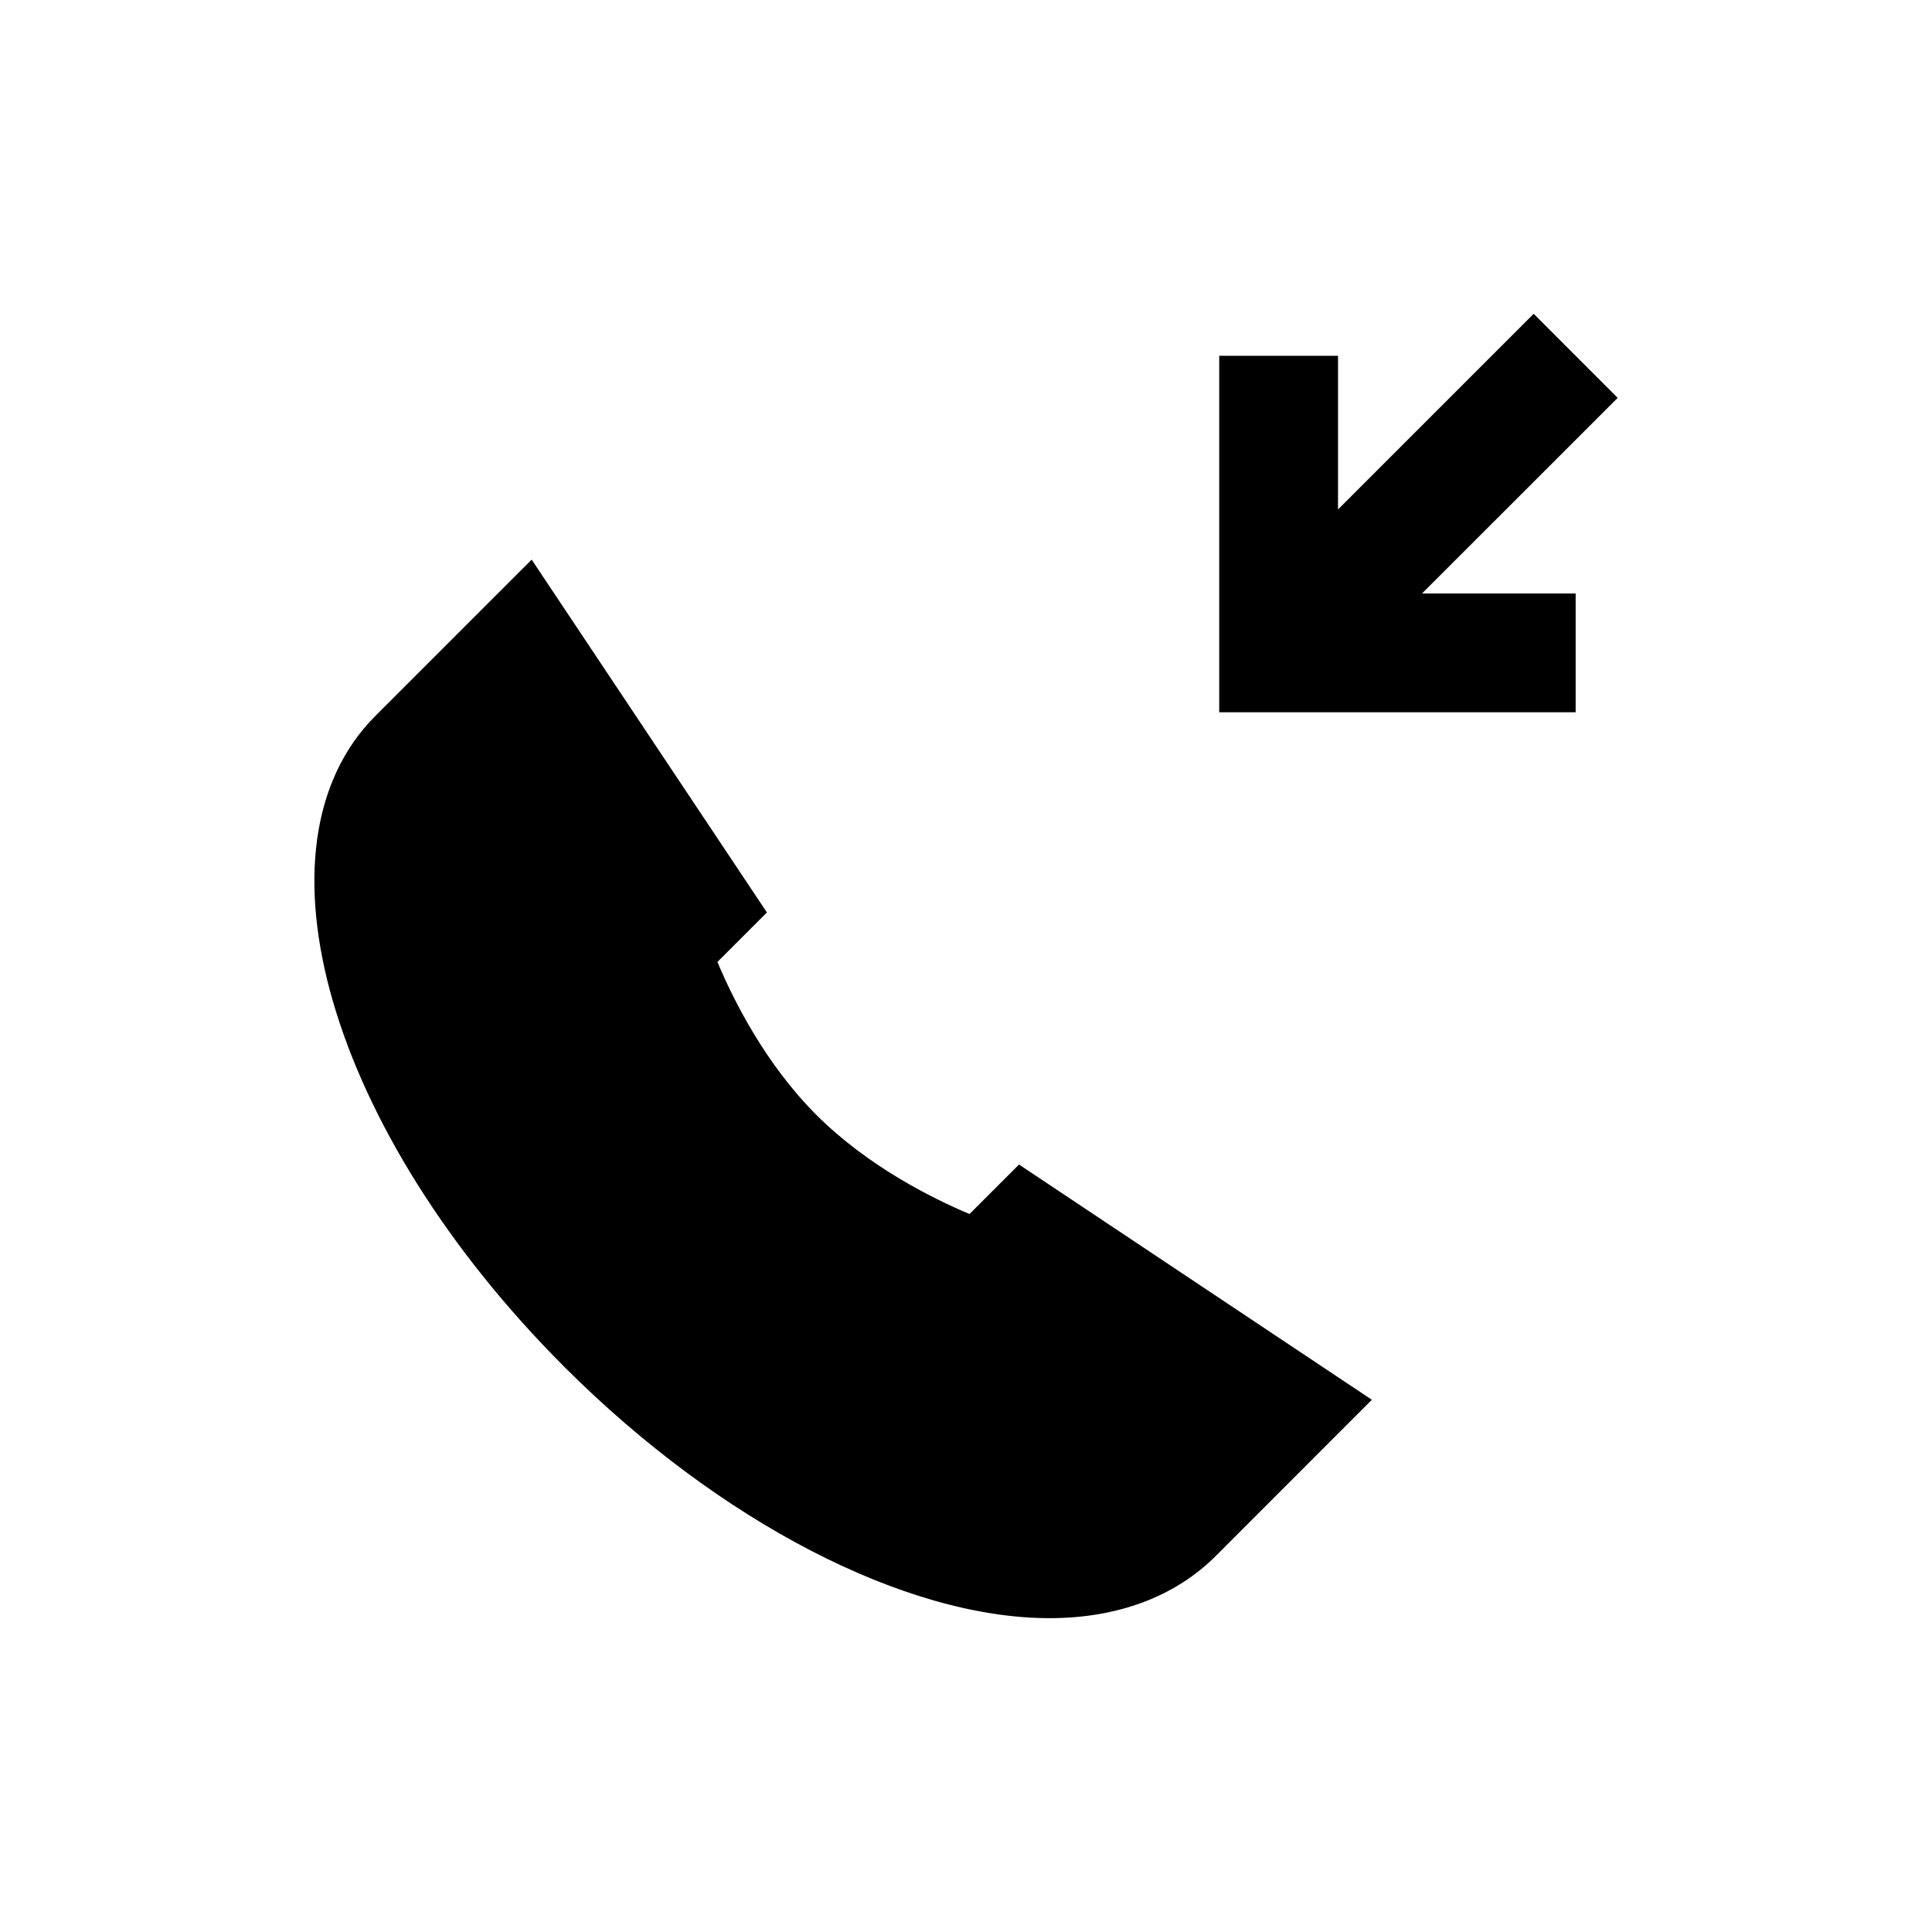
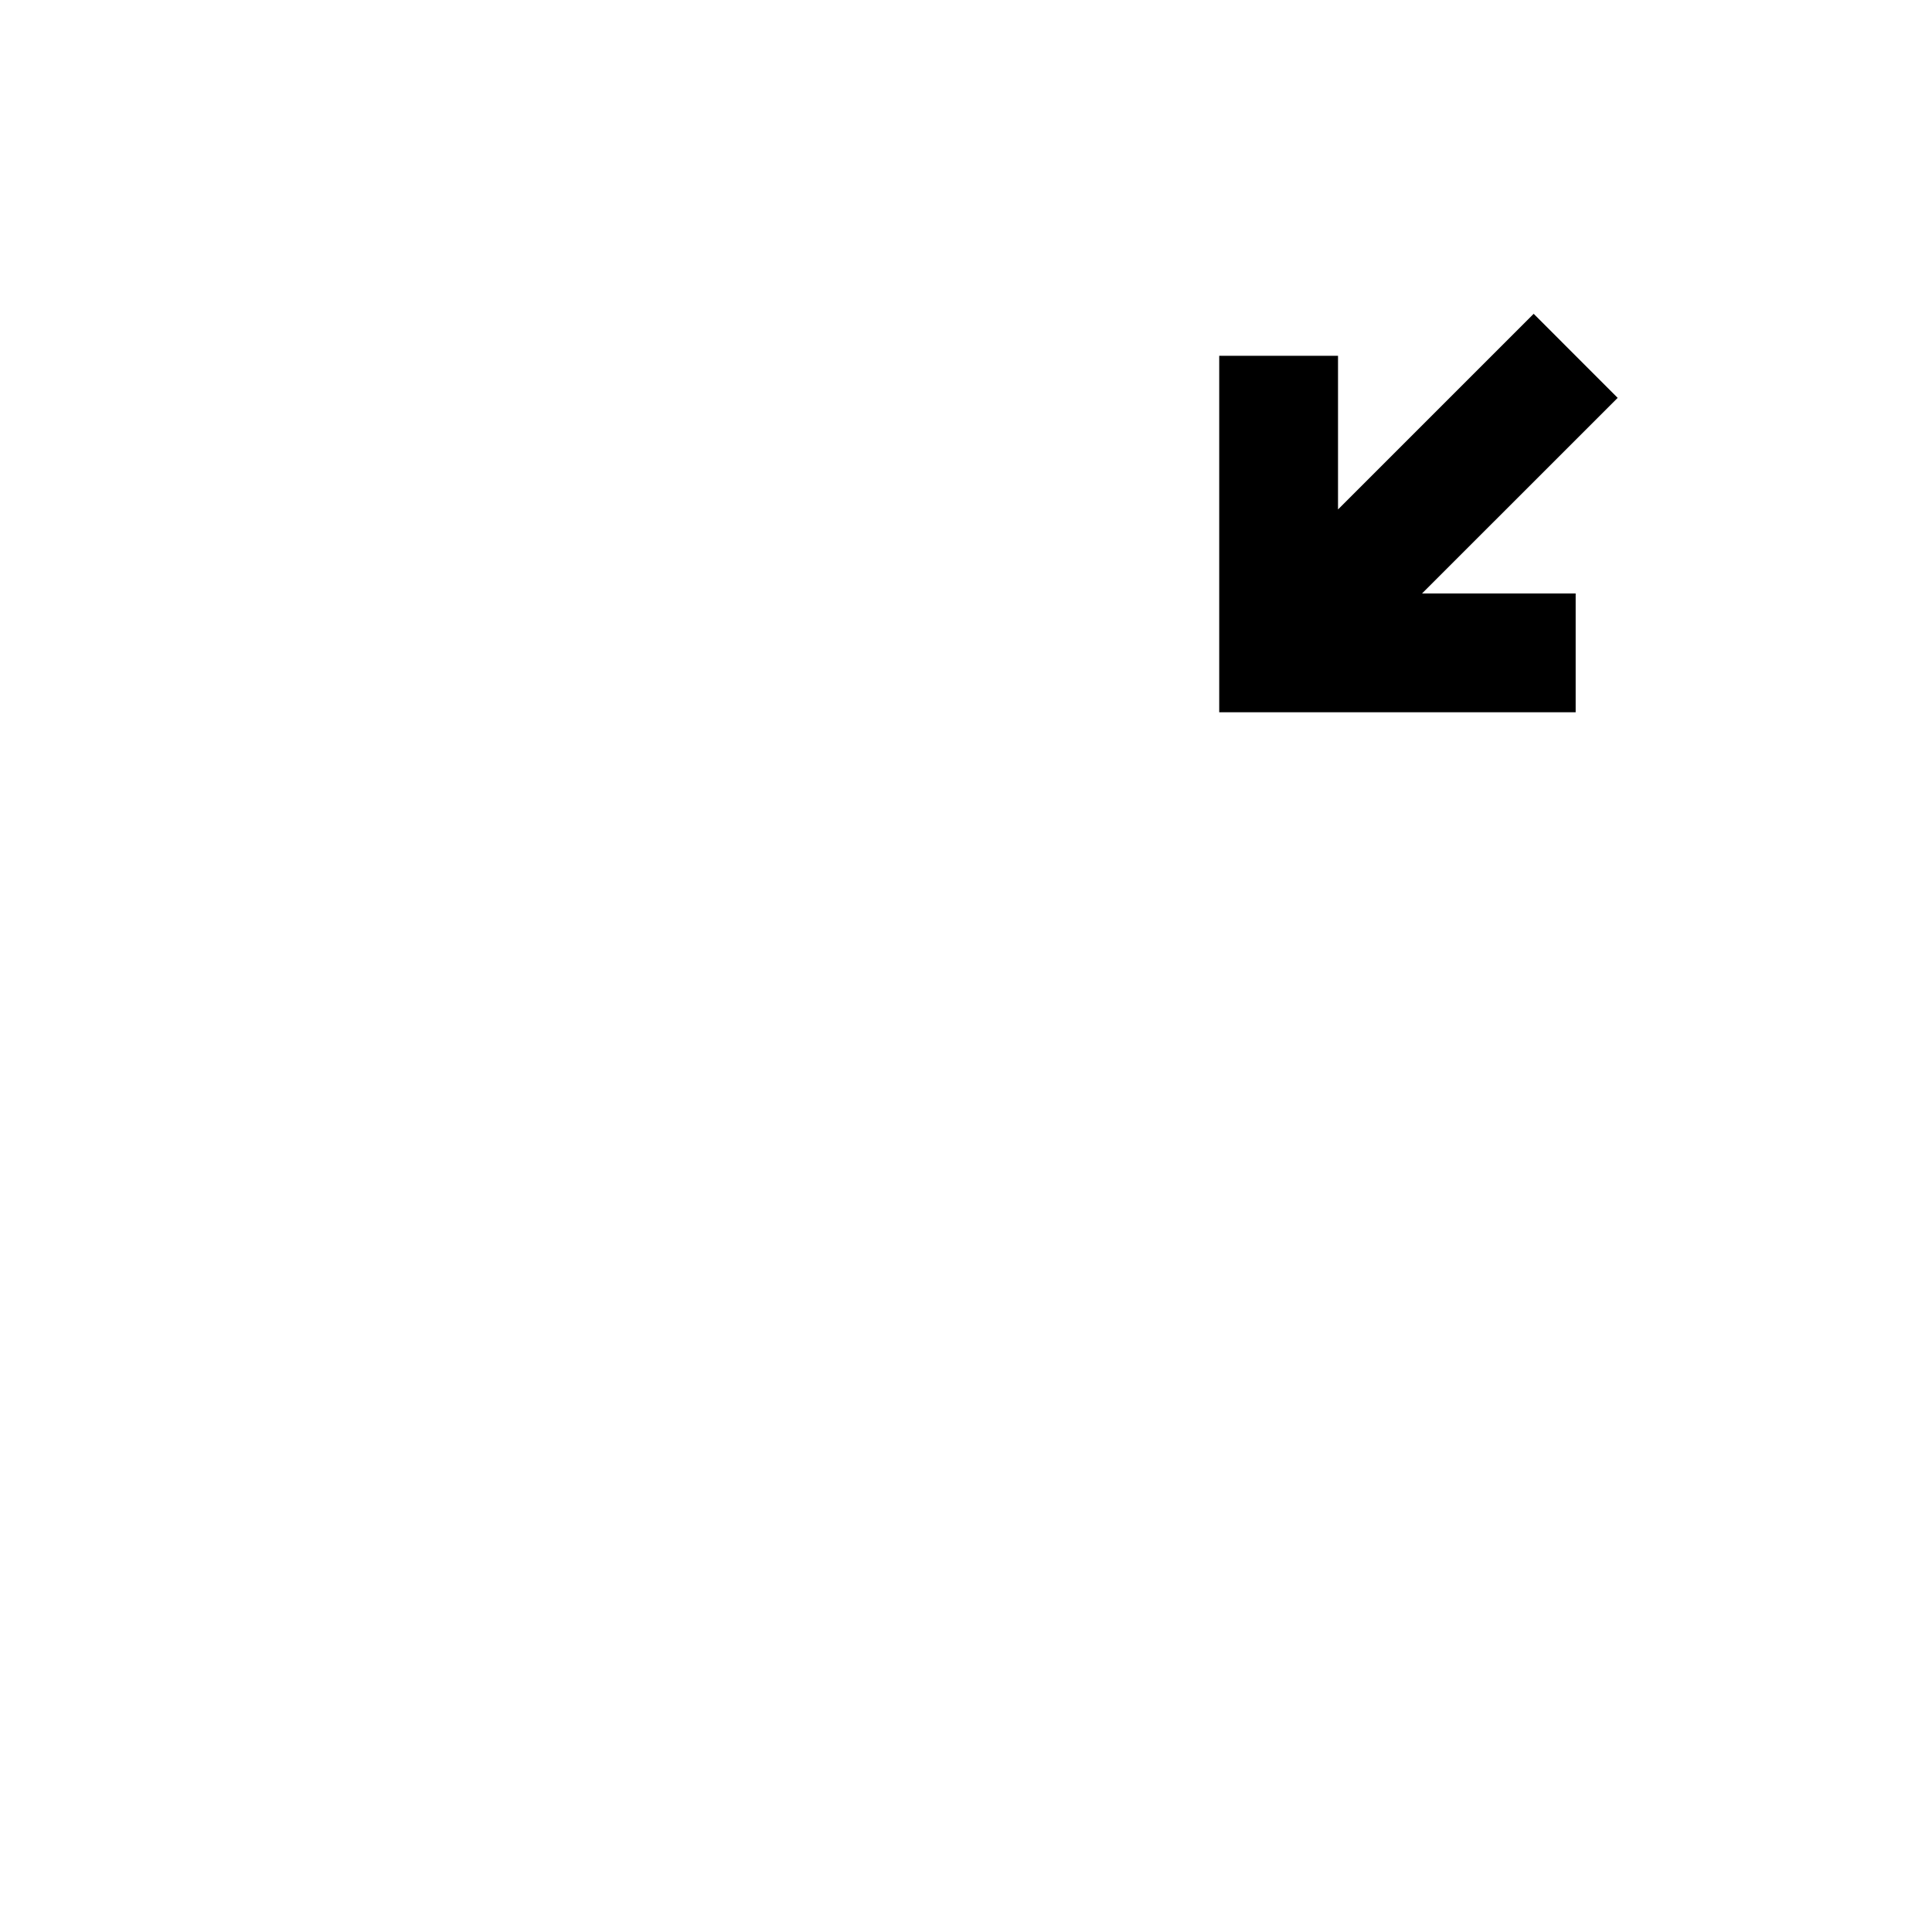
<svg xmlns="http://www.w3.org/2000/svg" fill="#000000" width="800px" height="800px" version="1.1" viewBox="144 144 512 512">
  <g>
    <path d="m572.7 249.44-22.262-22.277-51.848 51.844v-40.711h-31.484v94.461h94.461v-31.484h-40.711z" />
-     <path d="m400.93 465.73c-10.012-4.219-26.969-12.676-40.559-26.246-13.586-13.57-22.043-30.543-26.246-40.559l13.113-13.113-62.34-93.504-41.406 41.406c-34.336 34.352-12.328 110.13 50.098 172.55 41.059 41.059 90.309 66.566 128.54 66.566 18.043 0 33.25-5.684 44.051-16.469l41.375-41.406-93.504-62.348z" />
  </g>
</svg>